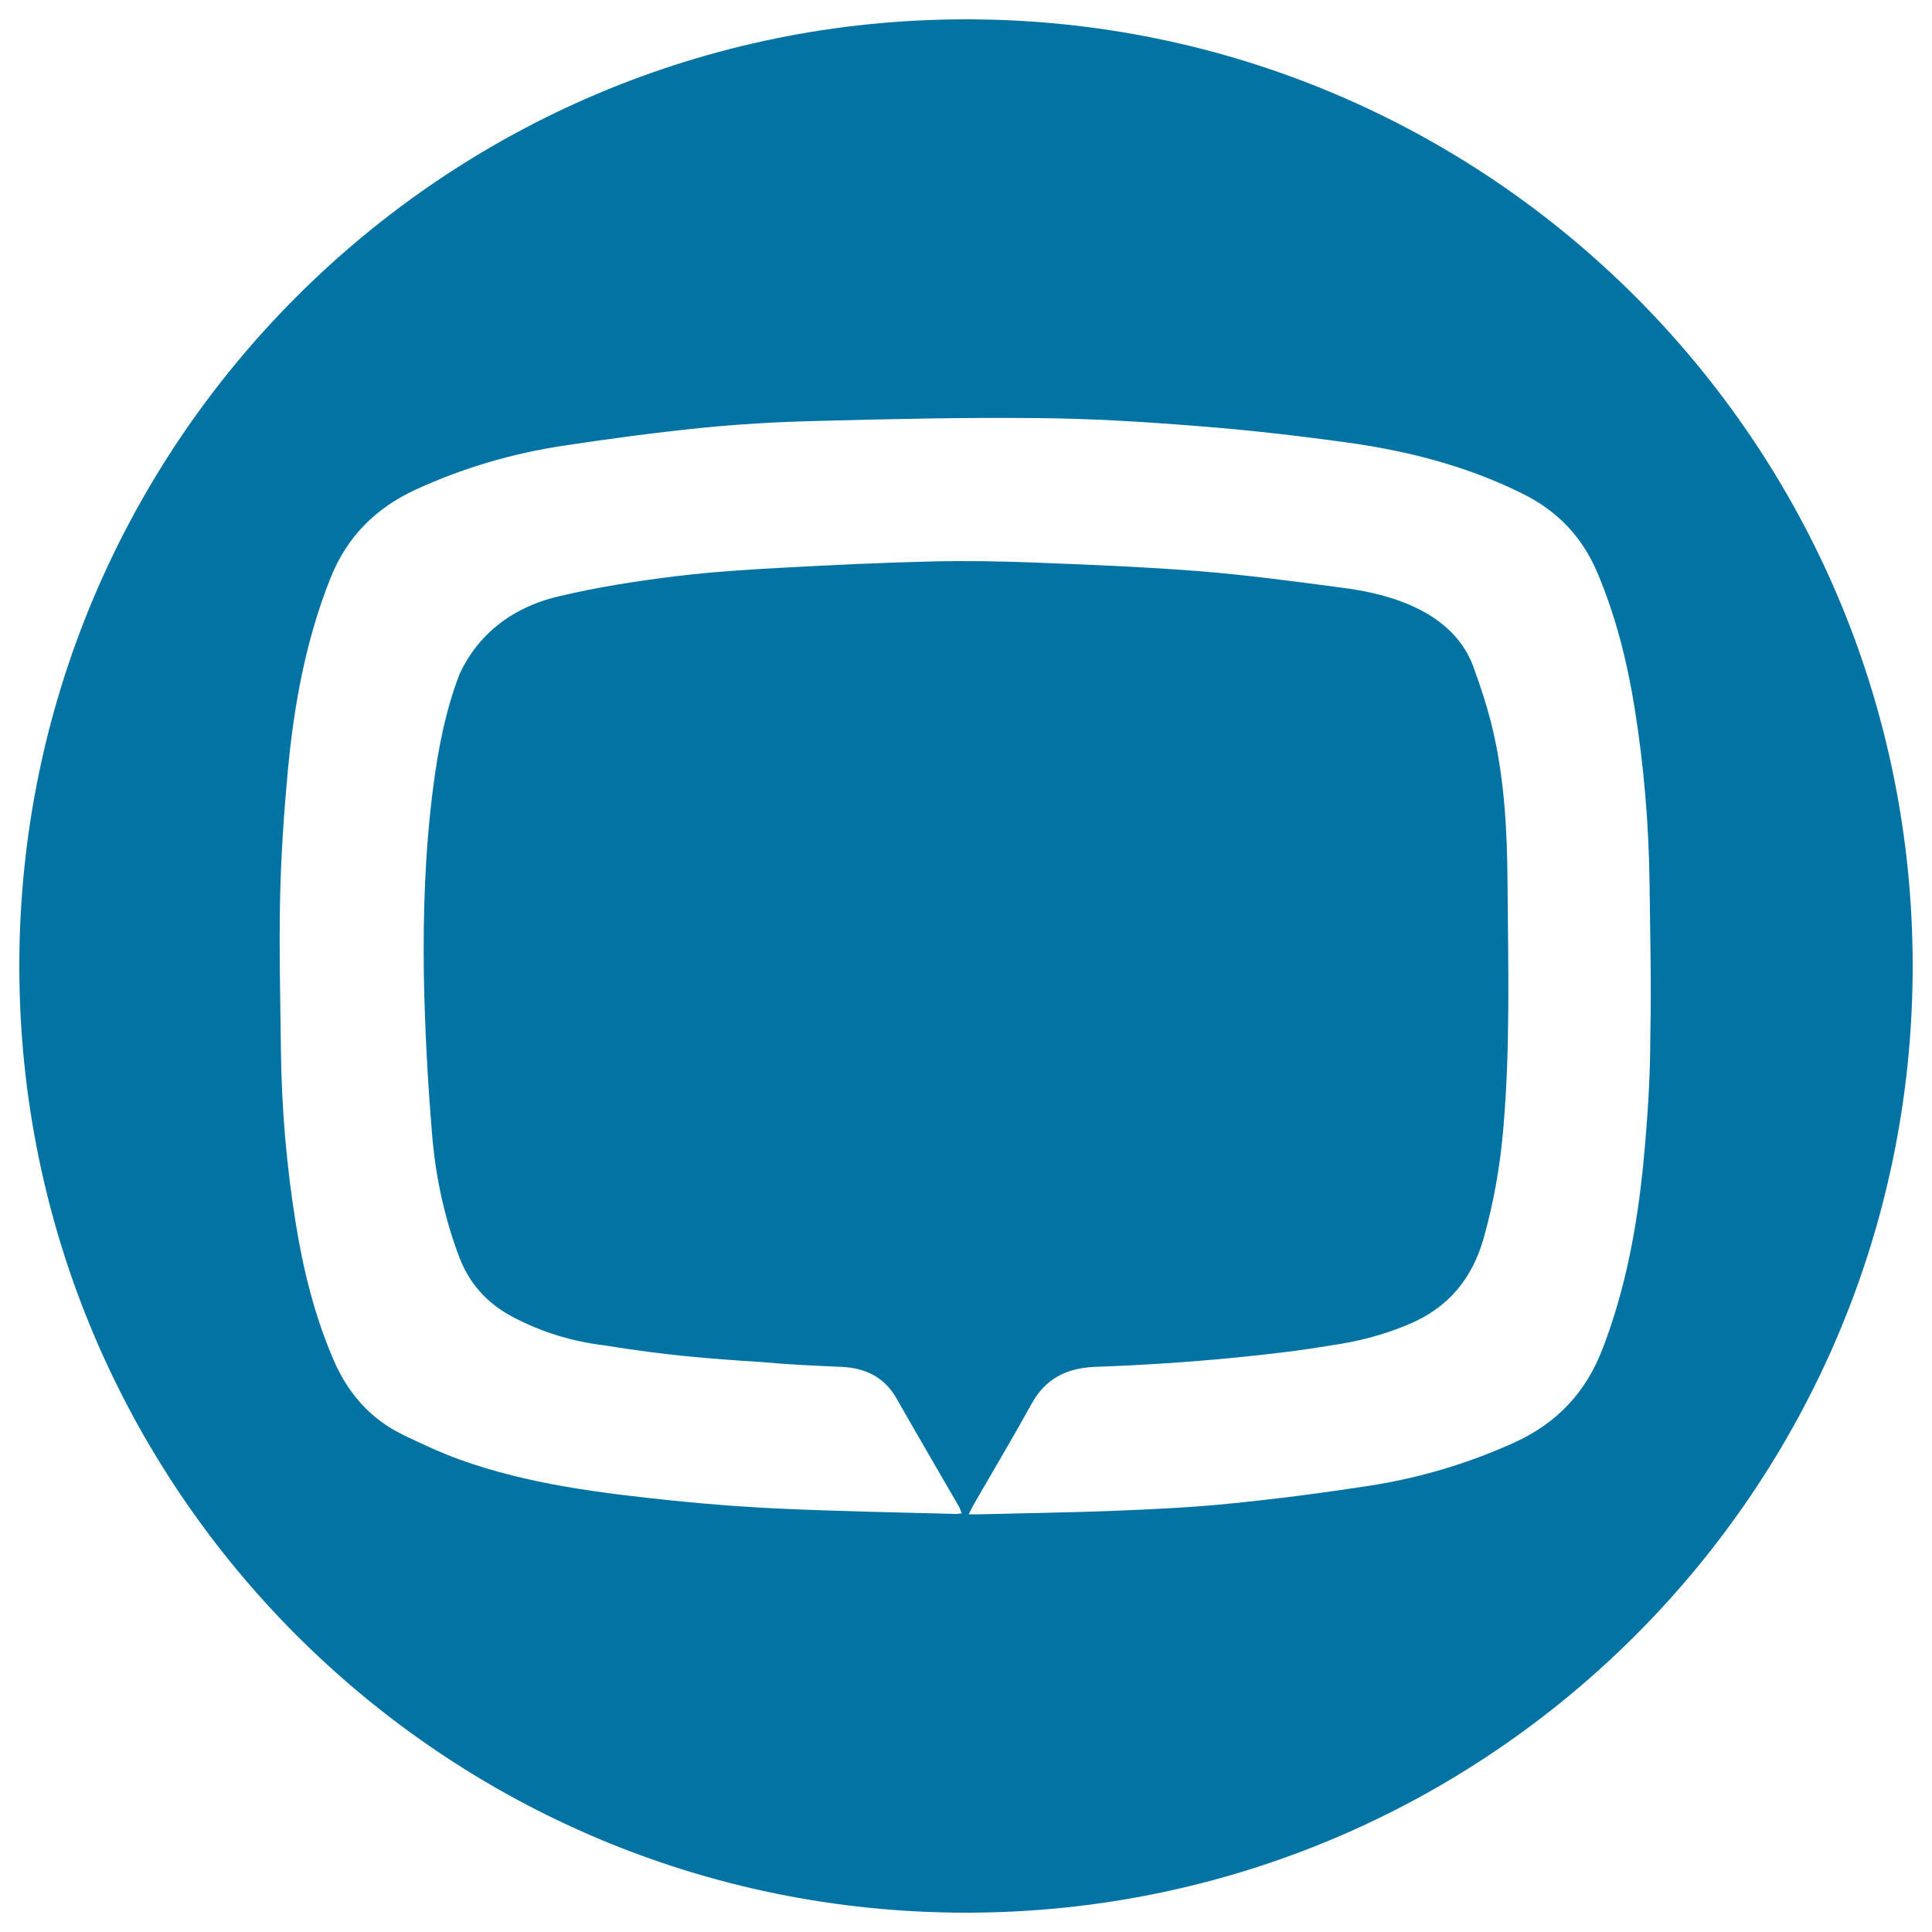
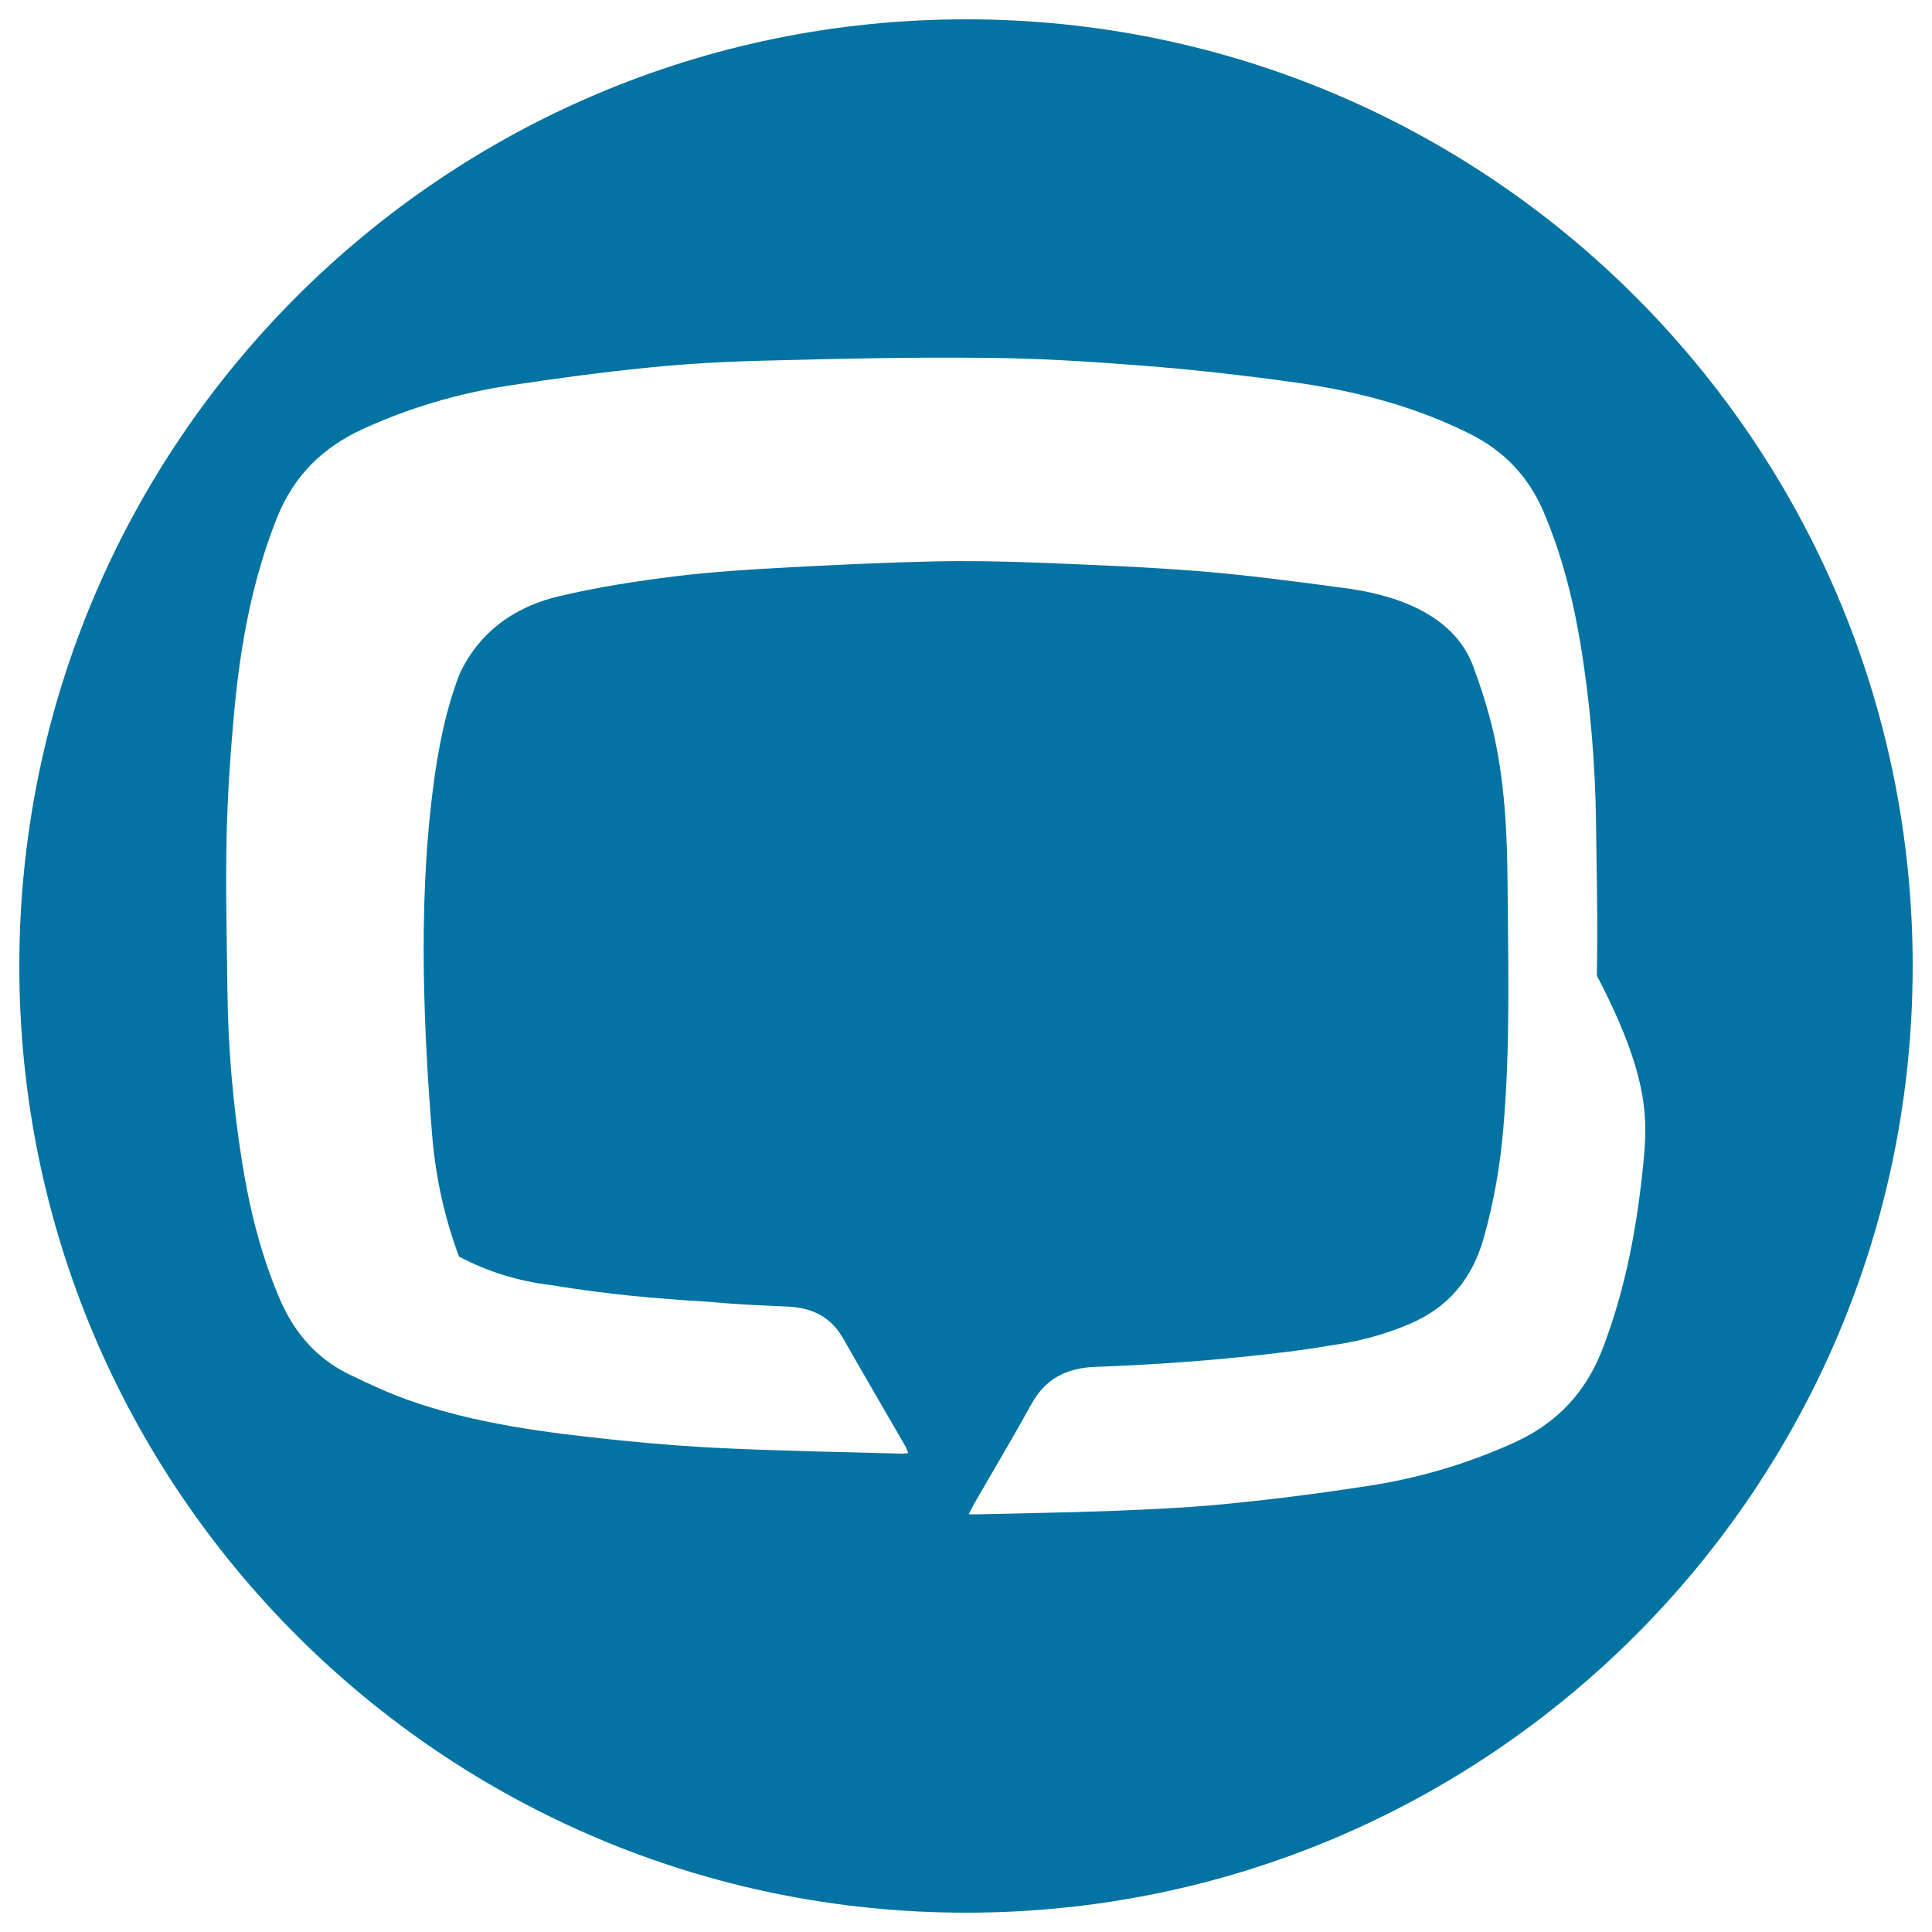
<svg xmlns="http://www.w3.org/2000/svg" viewBox="0 0 1000 1000" style="fill:#0273a2">
  <title>Tv Tag Logotype Symbol SVG icon</title>
  <g>
-     <path d="M500,10C229.4,10,10,229.4,10,500c0,270.6,219.4,490,490,490s490-219.4,490-490C990,229.4,770.6,10,500,10z M850.6,602c-3.2,32.6-9.1,64.7-20.9,95.6c-8.7,23-23.8,39.1-46.2,49.2c-24.1,10.9-49.2,18.3-75.2,22.3c-24,3.7-48,6.8-72.2,9.2c-19.8,2-39.7,2.9-59.6,3.7c-23.2,0.9-46.3,1.2-69.5,1.8c-1.5,0-3.1,0-5.6,0c1.1-2.2,1.8-3.6,2.5-4.9c10-17.4,20.3-34.6,30-52.2c7.2-13.1,18-18.5,32.5-19.2c49.8-1.7,97.7-6.8,122.2-11.1c14-1.9,27.5-5.4,40.7-11c20.4-8.6,32.7-23.5,38.7-44.7c5.2-18.6,8.5-37.4,10.1-56.5c3.7-42.4,2.5-84.8,2.2-127.2c-0.2-26.4-1.5-52.8-7.5-78.7c-2.6-11.3-6.3-22.5-10.3-33.5c-5.4-14.5-20.7-34.7-67.9-40.6c-24.7-3.3-49.5-6.6-74.4-8.6c-28-2.2-56.1-3.3-84.2-4.4c-17.8-0.7-35.6-1-53.4-0.6c-25.6,0.6-51.1,1.8-76.6,3.2c-18.9,1-37.8,2.2-56.6,4.5c-20.1,2.5-40.2,5.6-59.9,10.3c-10.8,2.5-37.7,10.4-51.6,40.2c-7.3,19-11.1,38.7-13.7,58.8c-4.2,32.4-5.3,65.1-4.8,97.7c0.5,27.5,2,55,4.3,82.5c1.8,21.4,6.3,42.4,13.9,62.6c5.3,14,14.5,24.2,27.7,31.2c15.1,8,31.1,12.8,47.8,14.8c30.9,5,52.6,6.8,81.2,8.6c13.8,1.3,27.6,1.9,41.4,2.5c12.5,0.6,22.2,5.4,28.5,16.6c10.6,18.7,21.5,37.2,32.2,55.8c0.5,0.9,0.8,2,1.4,3.4c-1.5,0.1-2.5,0.4-3.6,0.3c-29.1-0.8-58.2-1.3-87.3-2.6c-19.6-0.8-39.2-2.3-58.7-4.3c-37.3-3.9-74.6-8.4-110.2-21.2c-9.9-3.6-19.6-8.1-29.1-12.7c-17.1-8.2-28.7-21.5-36.2-38.8c-9.8-22.7-15.7-46.5-19.6-70.7c-4.8-29.9-7.4-60-7.7-90.2c-0.3-26.5-1-52.9-0.4-79.3c0.5-21.7,2-43.5,4-65.1c3.2-34,9.3-67.5,22.1-99.6c8.6-21.4,23.3-36.1,44.1-45.7c24.4-11.2,49.9-18.7,76.4-22.7c23.7-3.6,47.5-6.8,71.3-9.2c19.7-2,39.4-3.1,59.2-3.6c38.1-1,76.3-1.9,114.5-1.5c27.7,0.2,55.3,1.9,82.9,4.1c26.1,2,52.2,5,78.2,8.6c31.5,4.4,62.2,12.3,90.9,26.7c17.8,8.9,30.3,22.2,38.1,40.4c9.6,22.6,15.5,46.2,19.4,70.4c4.8,29.9,7.3,60,7.7,90.2c0.3,26.4,1,52.9,0.4,79.3C854.2,558,852.7,580.1,850.6,602z" />
+     <path d="M500,10C229.4,10,10,229.4,10,500c0,270.6,219.4,490,490,490s490-219.4,490-490C990,229.4,770.6,10,500,10z M850.6,602c-3.2,32.6-9.1,64.7-20.9,95.6c-8.7,23-23.8,39.1-46.2,49.2c-24.1,10.9-49.2,18.3-75.2,22.3c-24,3.7-48,6.8-72.2,9.2c-19.8,2-39.7,2.9-59.6,3.7c-23.2,0.9-46.3,1.2-69.5,1.8c-1.5,0-3.1,0-5.6,0c1.1-2.2,1.8-3.6,2.5-4.9c10-17.4,20.3-34.6,30-52.2c7.2-13.1,18-18.5,32.5-19.2c49.8-1.7,97.7-6.8,122.2-11.1c14-1.9,27.5-5.4,40.7-11c20.4-8.6,32.7-23.5,38.7-44.7c5.2-18.6,8.5-37.4,10.1-56.5c3.7-42.4,2.5-84.8,2.2-127.2c-0.2-26.4-1.5-52.8-7.5-78.7c-2.6-11.3-6.3-22.5-10.3-33.5c-5.4-14.5-20.7-34.7-67.9-40.6c-24.7-3.3-49.5-6.6-74.4-8.6c-28-2.2-56.1-3.3-84.2-4.4c-17.8-0.7-35.6-1-53.4-0.6c-25.6,0.6-51.1,1.8-76.6,3.2c-18.9,1-37.8,2.2-56.6,4.5c-20.1,2.5-40.2,5.6-59.9,10.3c-10.8,2.5-37.7,10.4-51.6,40.2c-7.3,19-11.1,38.7-13.7,58.8c-4.2,32.4-5.3,65.1-4.8,97.7c0.5,27.5,2,55,4.3,82.5c1.8,21.4,6.3,42.4,13.9,62.6c15.1,8,31.1,12.8,47.8,14.8c30.9,5,52.6,6.8,81.2,8.6c13.8,1.3,27.6,1.9,41.4,2.5c12.5,0.6,22.2,5.4,28.5,16.6c10.6,18.7,21.5,37.2,32.2,55.8c0.5,0.9,0.8,2,1.4,3.4c-1.5,0.1-2.5,0.4-3.6,0.3c-29.1-0.8-58.2-1.3-87.3-2.6c-19.6-0.8-39.2-2.3-58.7-4.3c-37.3-3.9-74.6-8.4-110.2-21.2c-9.9-3.6-19.6-8.1-29.1-12.7c-17.1-8.2-28.7-21.5-36.2-38.8c-9.8-22.7-15.7-46.5-19.6-70.7c-4.8-29.9-7.4-60-7.7-90.2c-0.3-26.5-1-52.9-0.4-79.3c0.5-21.7,2-43.5,4-65.1c3.2-34,9.3-67.5,22.1-99.6c8.6-21.4,23.3-36.1,44.1-45.7c24.4-11.2,49.9-18.7,76.4-22.7c23.7-3.6,47.5-6.8,71.3-9.2c19.7-2,39.4-3.1,59.2-3.6c38.1-1,76.3-1.9,114.5-1.5c27.7,0.2,55.3,1.9,82.9,4.1c26.1,2,52.2,5,78.2,8.6c31.5,4.4,62.2,12.3,90.9,26.7c17.8,8.9,30.3,22.2,38.1,40.4c9.6,22.6,15.5,46.2,19.4,70.4c4.8,29.9,7.3,60,7.7,90.2c0.3,26.4,1,52.9,0.4,79.3C854.2,558,852.7,580.1,850.6,602z" />
  </g>
</svg>